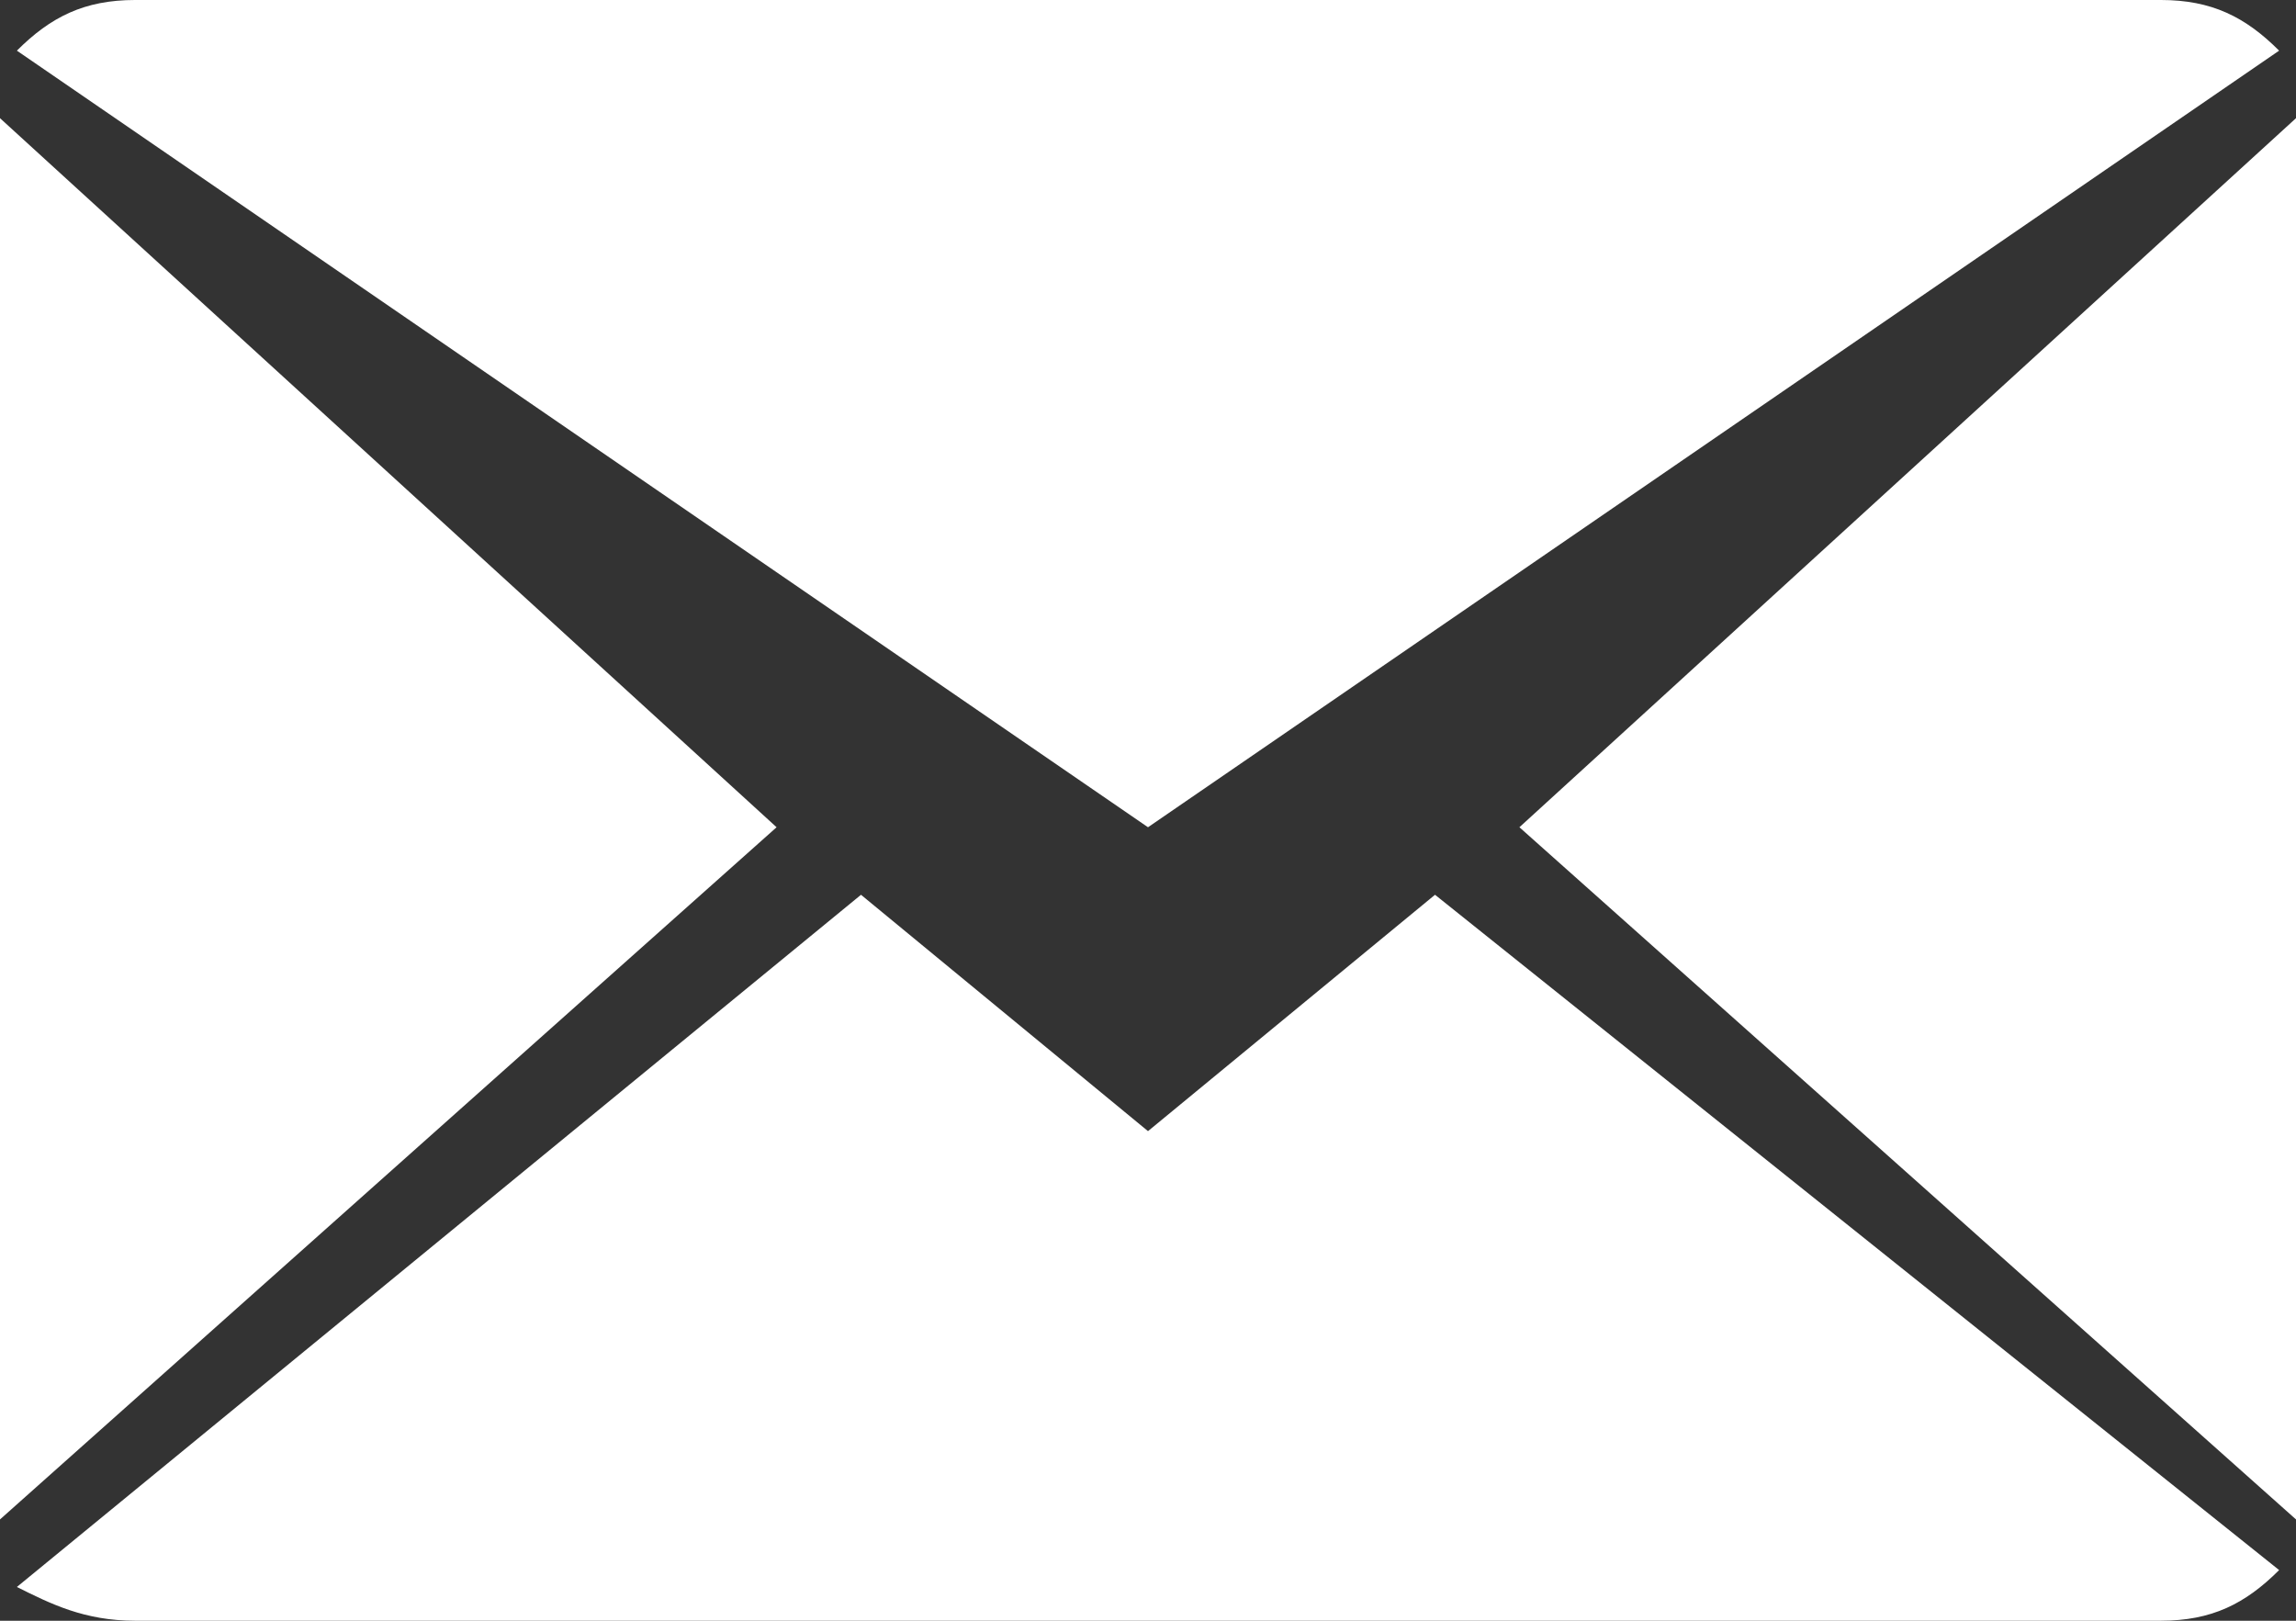
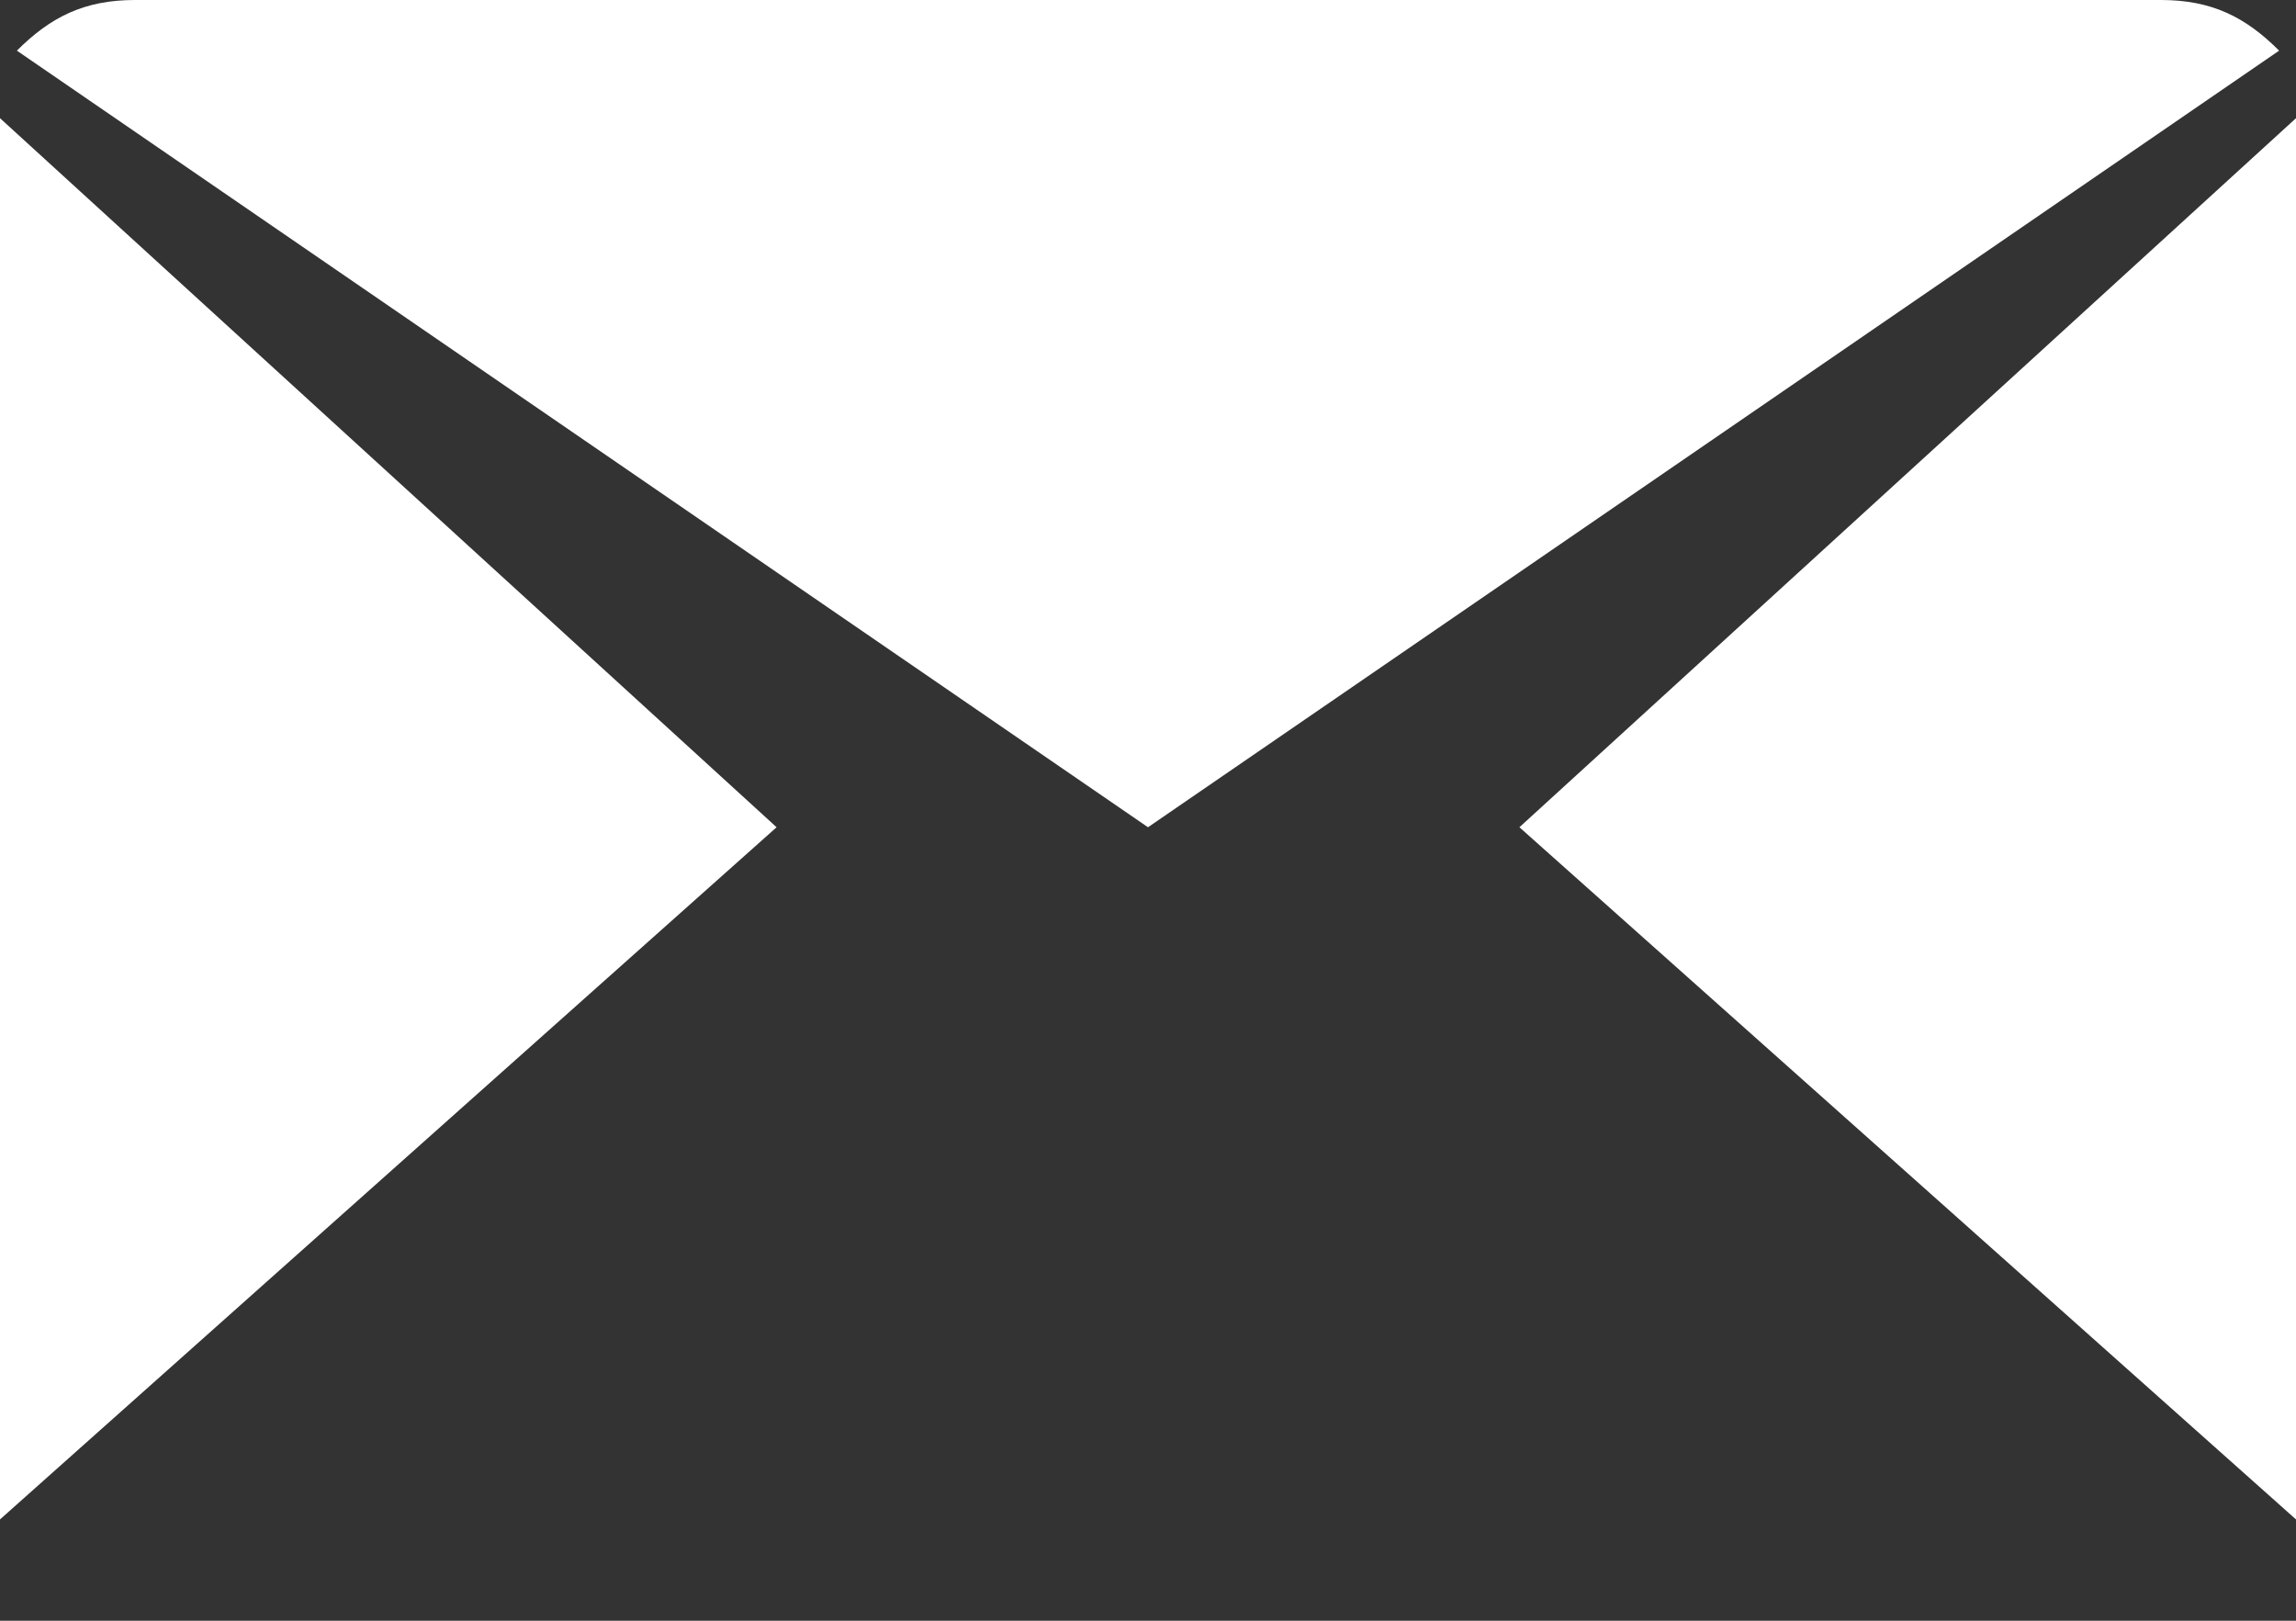
<svg xmlns="http://www.w3.org/2000/svg" fill="#ffffff" height="9.6" preserveAspectRatio="xMidYMid meet" version="1" viewBox="0.2 0.2 13.6 9.6" width="13.6" zoomAndPan="magnify">
  <rect x="0.2" y="0.2" width="13.6" height="9.6" fill="#333333" stroke="none" />
  <g id="change1_1">
-     <path d="m7 6.9l-1.7-1.4-5 4.1c0.2 0.1 0.4 0.2 0.7 0.2h12c0.3 0 0.5-0.1 0.7-0.3l-5-4-1.7 1.4z" fill="inherit" />
-   </g>
+     </g>
  <g id="change1_2">
    <path d="m13.7 0.5c-0.2-0.2-0.4-0.3-0.7-0.3h-12c-0.3 0-0.5 0.1-0.7 0.3l6.7 4.6 6.7-4.6z" fill="inherit" />
  </g>
  <g id="change1_3">
-     <path d="M0.2 0.9L0.2 9.2 4.8 5.1z" fill="inherit" />
+     <path d="M0.2 0.9L0.2 9.2 4.8 5.1" fill="inherit" />
  </g>
  <g id="change1_4">
    <path d="M9.2 5.1L13.8 9.2 13.8 0.9z" fill="inherit" />
  </g>
</svg>